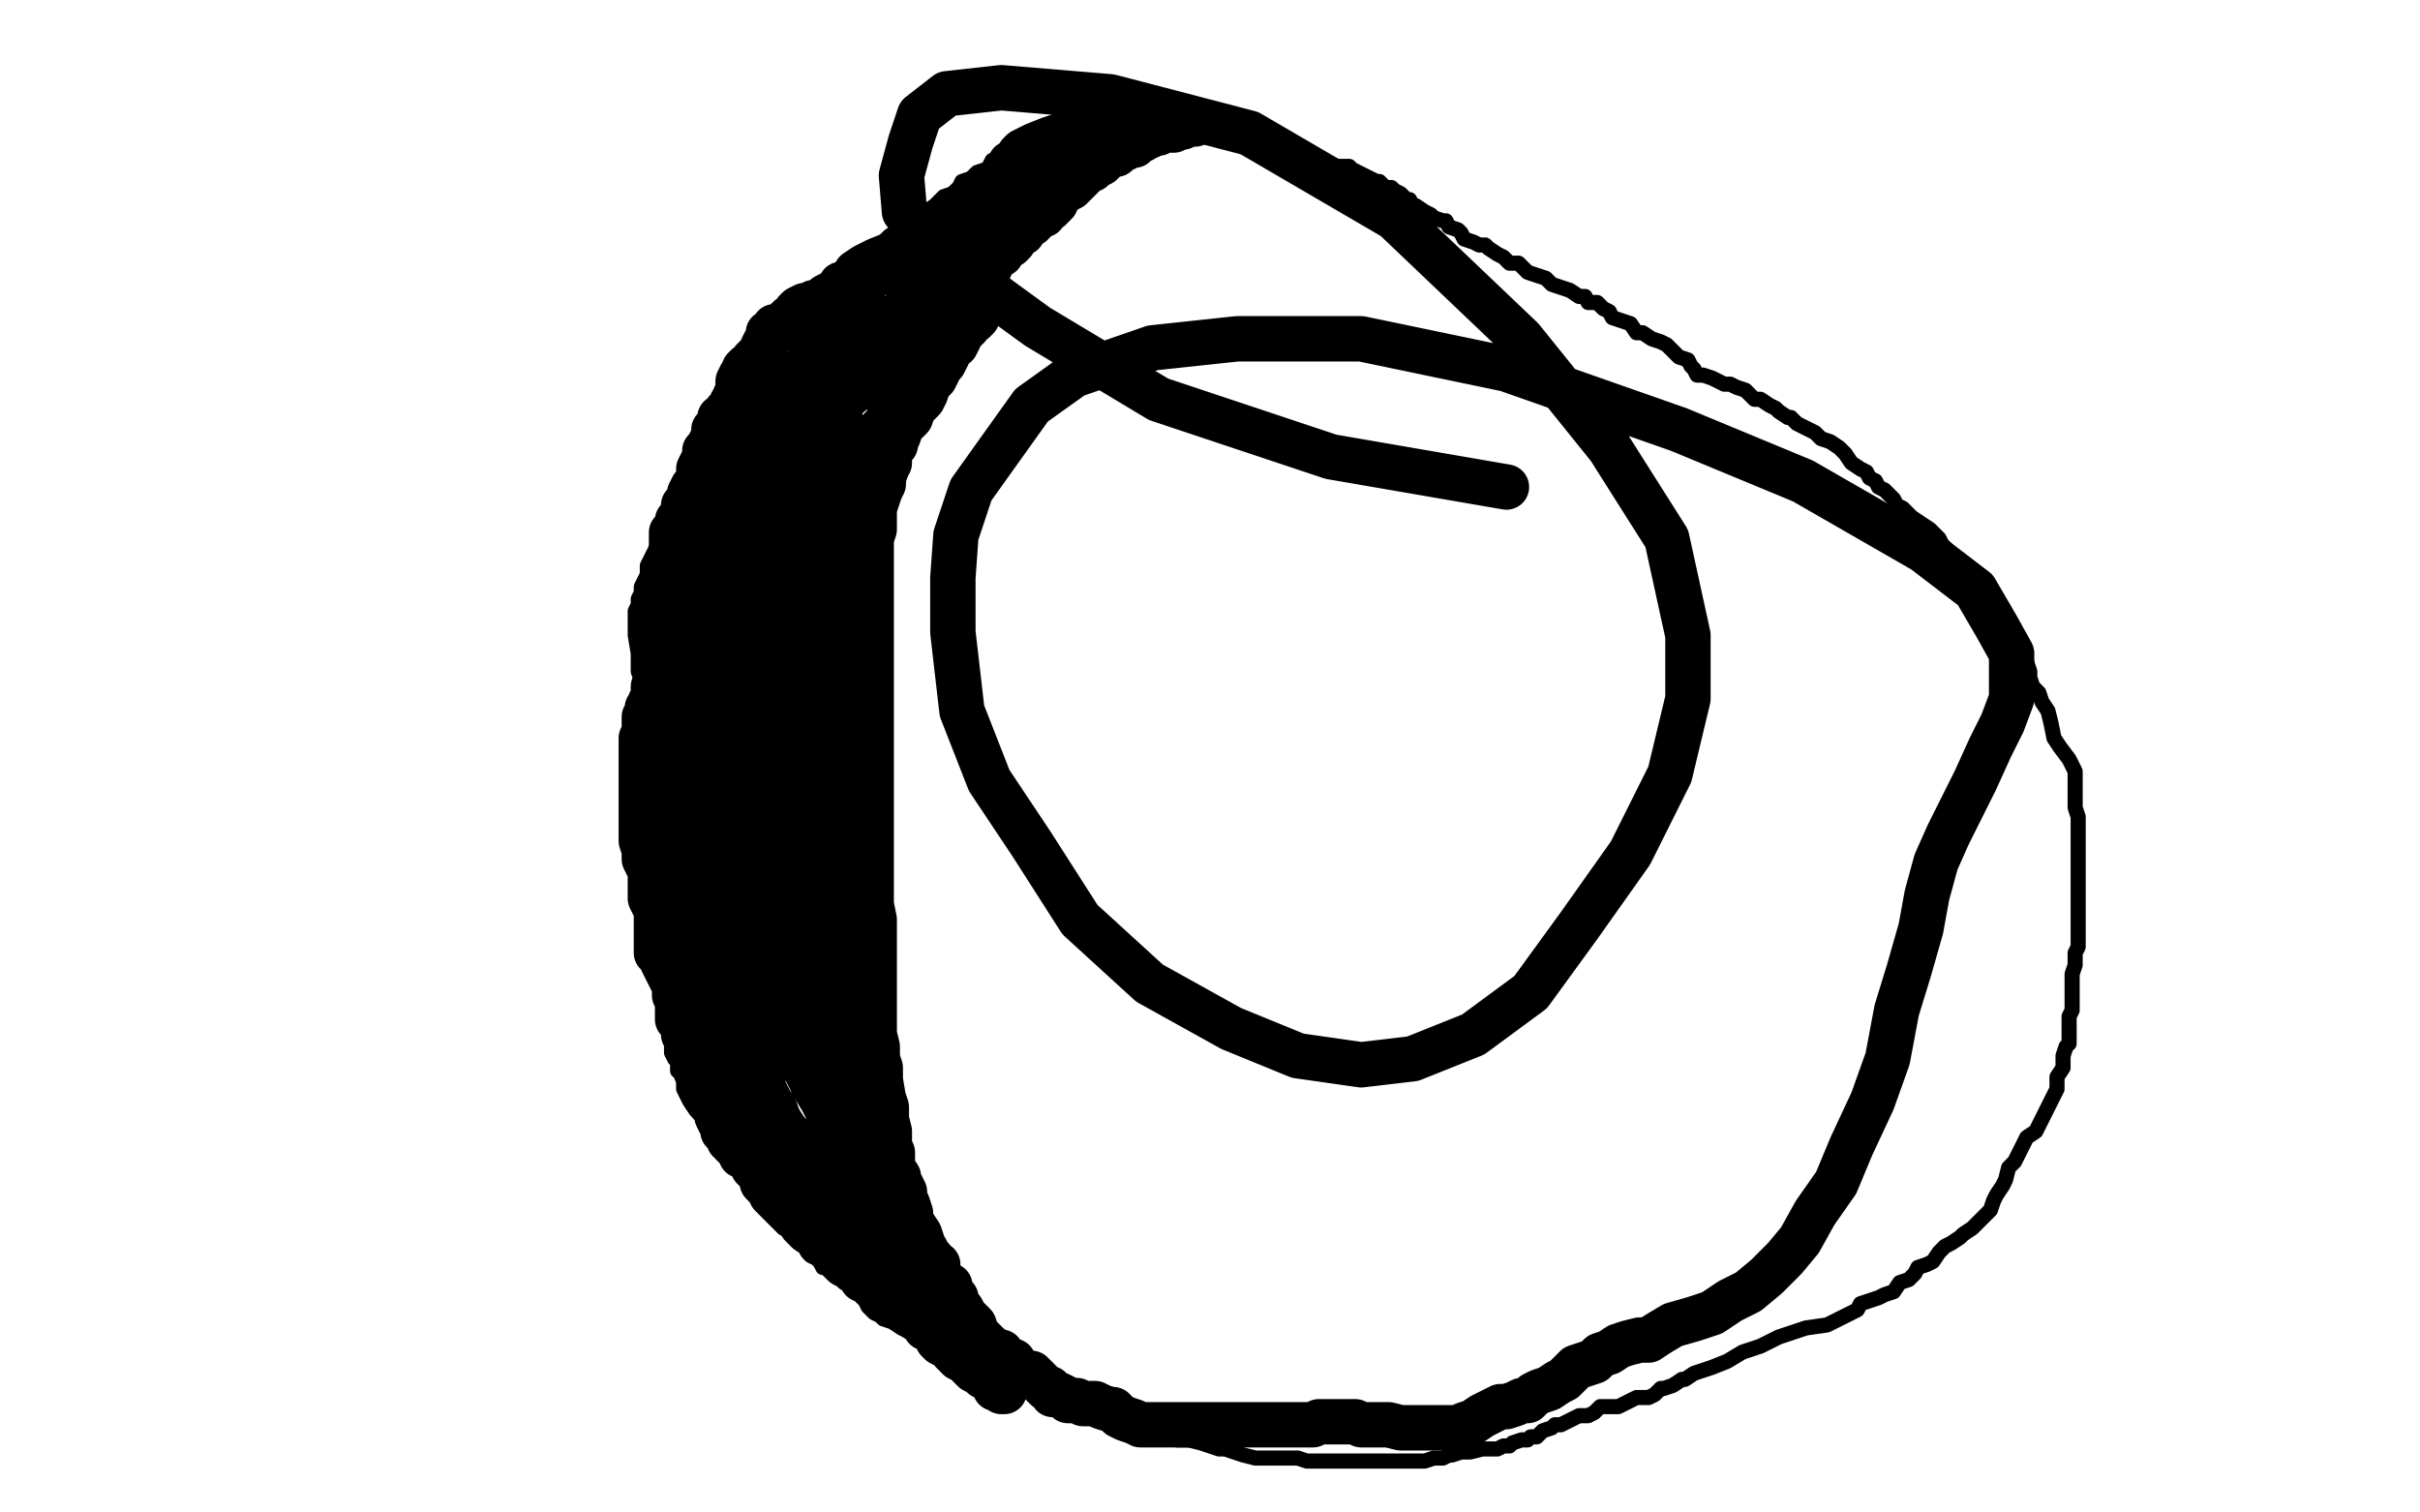
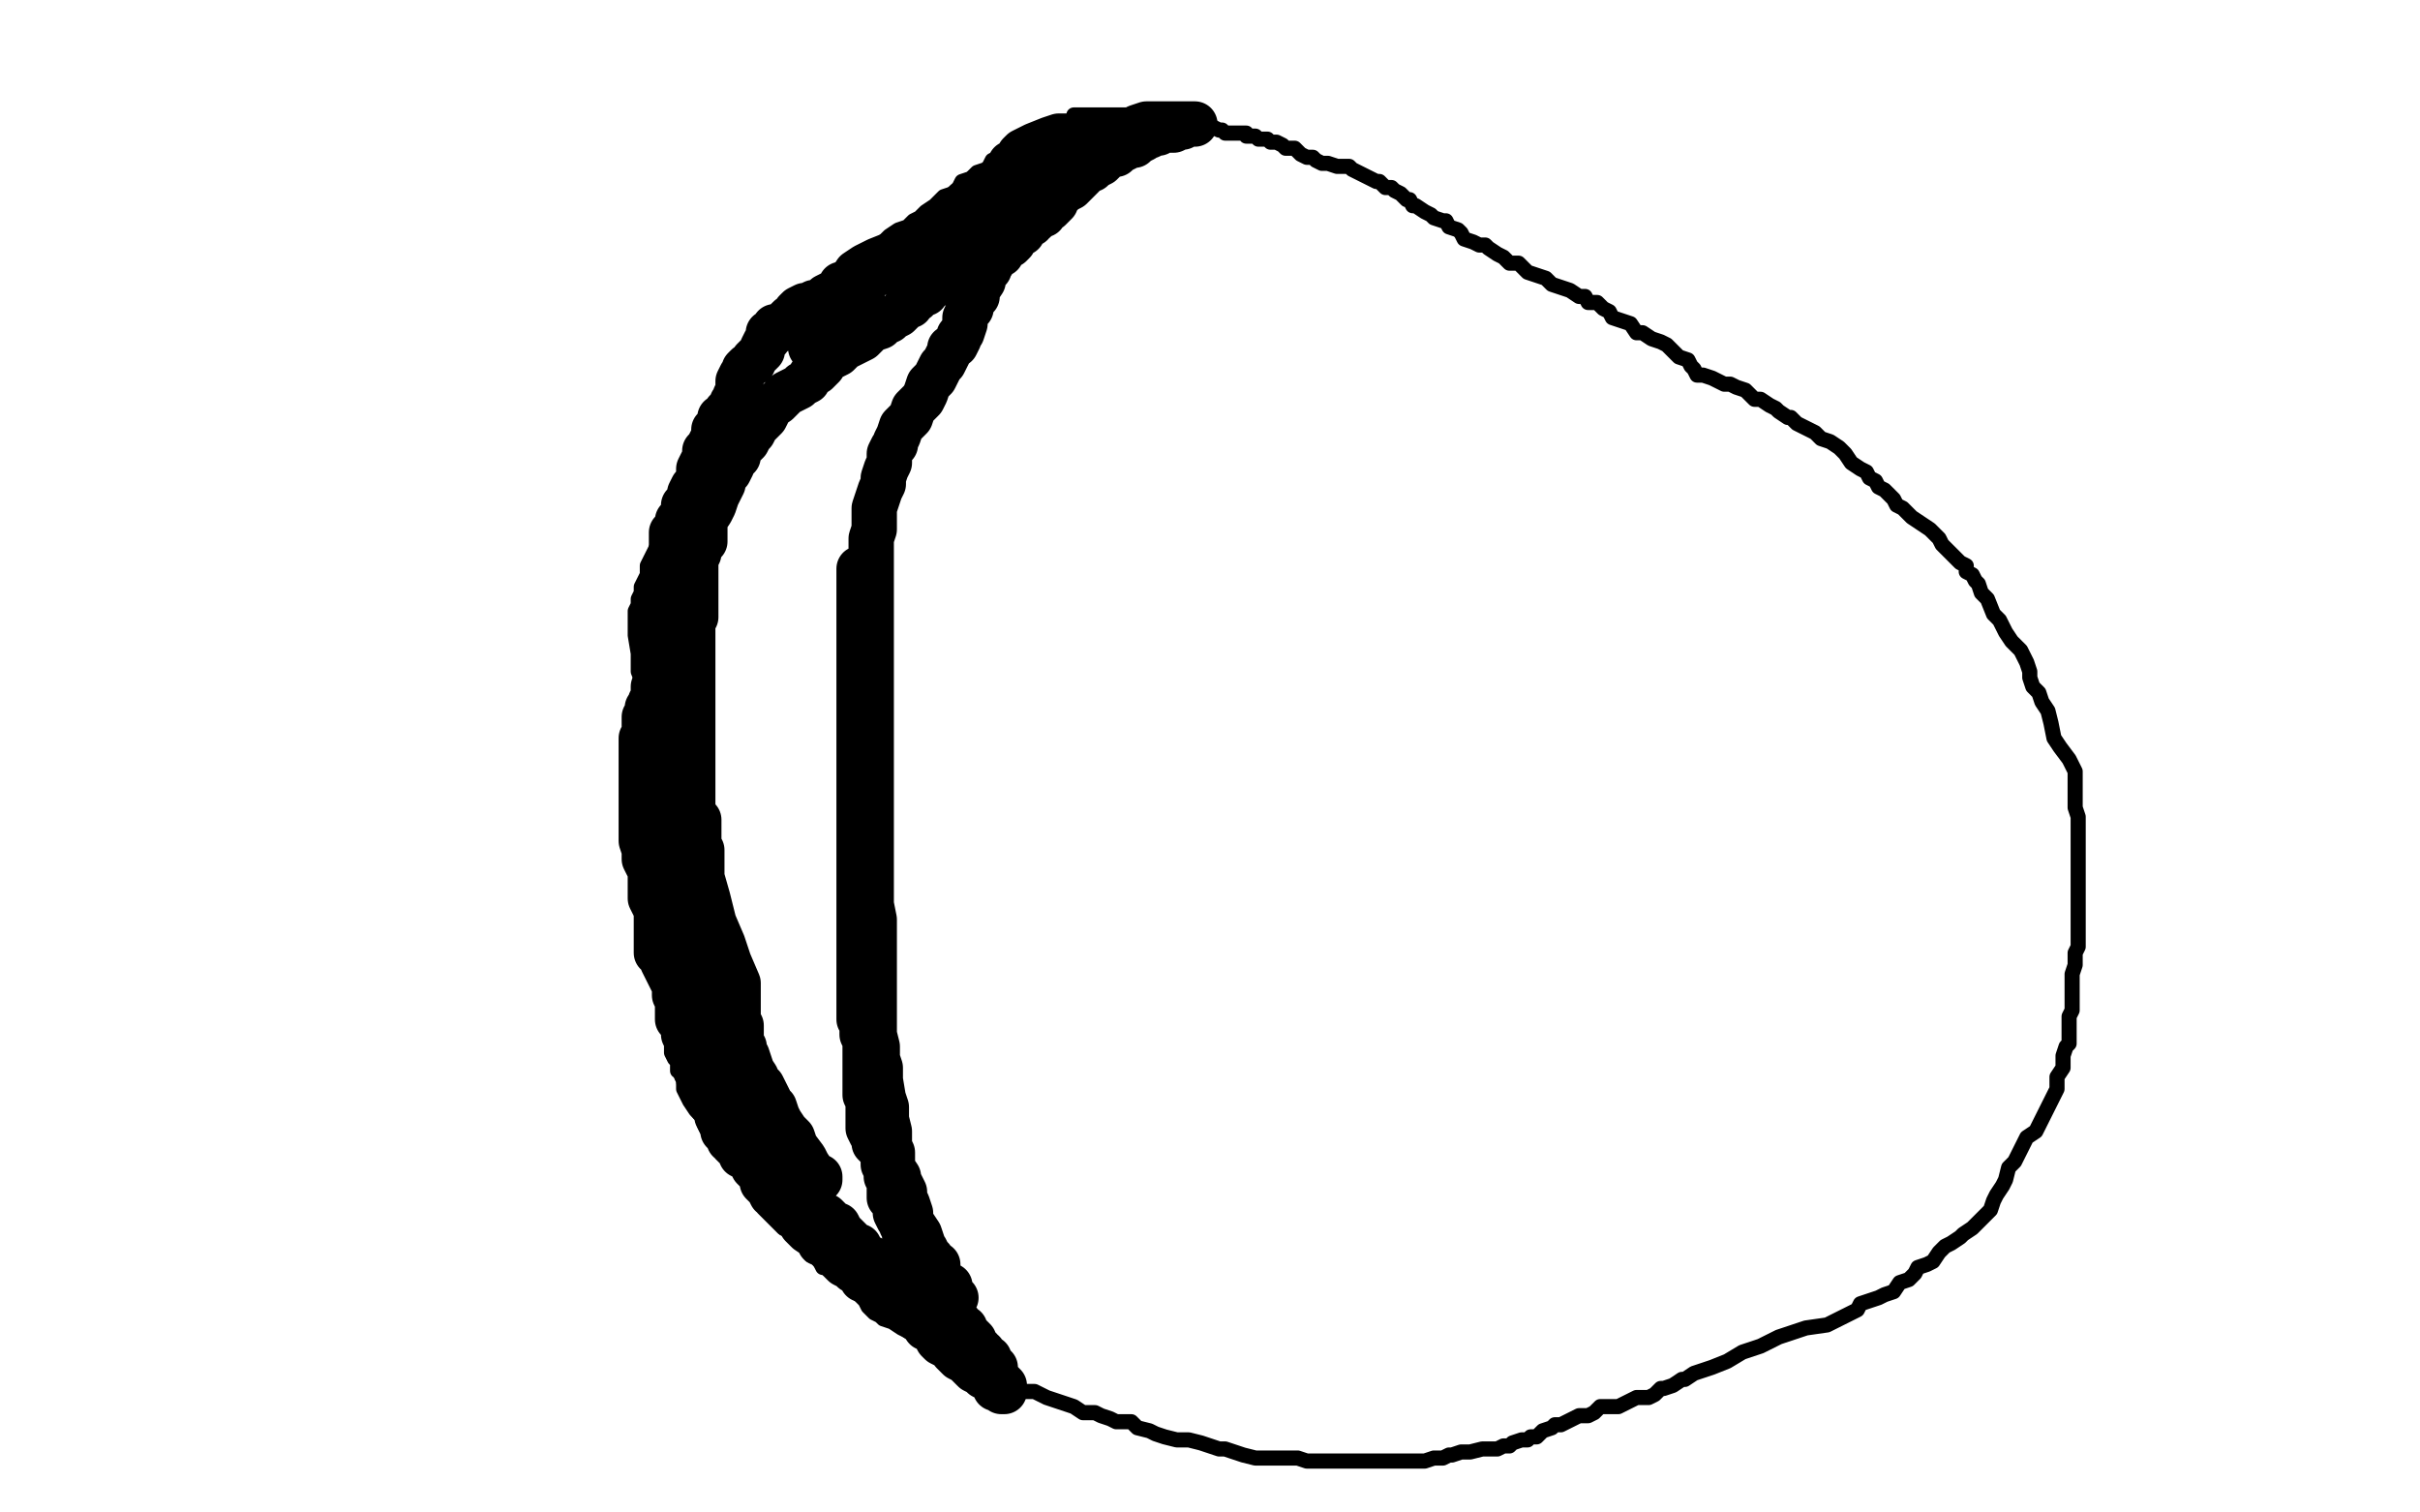
<svg xmlns="http://www.w3.org/2000/svg" width="800" height="500" version="1.1" style="stroke-antialiasing: false">
  <desc>This SVG has been created on https://colorillo.com/</desc>
  <rect x="0" y="0" width="800" height="500" style="fill: rgb(255,255,255); stroke-width:0" />
  <polyline points="358,39 357,39 357,39 354,40 354,40 352,41 352,41 349,42 349,42 346,42 346,42 344,44 344,44 343,45 343,45 340,47 340,47 338,48 338,48 335,49 335,49 333,51 333,51 331,52 331,52 328,53 328,53 327,55 326,56 323,57 322,58 321,59 318,60 317,62 315,64 312,65 310,67 309,68 306,70 304,72 302,73 300,75 297,76 294,78 292,80 289,82 288,83 286,86 283,86 280,89 279,89 277,91 276,92 274,94 272,95 270,97 269,99 267,102 265,104 264,105 262,106 260,108 259,109 258,111 258,112 256,113 256,114 255,115 254,116 252,119 251,121 249,124 248,126 247,127 246,129 245,131 244,132 243,133 243,134 242,135 242,137 240,137 239,139 239,140 238,142 237,144 236,146 235,147 234,148 233,151 232,152 230,154 230,155 228,156 227,158 227,159 225,161 225,162 225,164 223,166 222,168 222,169 222,171 221,174 220,176 219,178 219,179 217,181 216,183 215,185 214,187 214,190 213,192 212,194 212,196 211,198 211,200 210,202 210,203 210,206 210,210 211,216 211,222 213,227 214,231 214,234 214,237 214,239 214,241 214,243 214,245 214,247 215,249 215,252 215,255 215,258 215,260 215,261 215,262 215,264 215,265 215,267 215,268 215,269 215,272 216,273 216,275 216,277 217,279 217,282 217,284 217,285 217,287 217,288 217,291 217,293 217,296 218,299 218,301 218,303 218,306 218,308 218,310 218,313 218,314 218,315 218,317 218,318 219,320 219,322 219,324 220,327 221,329 221,331 221,333 221,334 221,336 222,337 222,338 222,340 222,341 222,342 222,344 222,345 222,346 222,348 223,350 224,351 224,352 224,354 225,354 225,355 226,357 226,358 226,360 227,362 228,364 230,367 232,369 233,372 234,374 236,376 238,378 240,381 241,382 243,384 244,385 245,386 247,387 247,389 249,389 249,391 250,393 250,394 251,395 252,396 252,397 254,399 254,400 256,401 257,402 259,404 259,406 262,406 263,408 264,408 265,410 266,412 267,413 268,415 270,415 270,416 271,417 272,419 275,419 276,421 277,422 279,423 281,425 282,426 283,427 284,428 286,430 287,432 289,434 291,435 292,436 295,437 298,439 300,440 303,442 306,444 310,446 314,448 318,450 321,452 326,454 329,455 332,456 335,458 338,460 342,460 346,462 349,463 355,465 358,467 362,467 364,468 367,469 369,470 371,470 374,470 376,472 380,473 382,474 385,475 389,476 393,476 397,477 400,478 403,479 405,479 408,480 411,481 415,482 418,482 422,482 426,482 429,482 432,483 435,483 438,483 441,483 443,483 446,483 448,483 450,483 451,483 453,483 455,483 457,483 459,483 461,483 464,483 466,483 468,483 469,483 471,483 474,482 475,482 477,482 479,481 480,481 483,480 486,480 490,479 492,479 495,479 497,478 499,478 500,477 503,476 505,476 506,475 508,475 510,473 513,472 514,471 516,471 518,470 520,469 522,468 525,468 527,467 529,465 532,465 535,465 537,464 539,463 541,462 543,462 545,462 547,461 549,459 550,459 553,458 556,456 557,456 560,454 563,453 566,452 571,450 576,447 582,445 588,442 591,441 597,439 604,438 608,436 612,434 614,433 615,431 618,430 621,429 623,428 626,427 628,424 631,423 633,421 634,419 637,418 639,417 641,414 643,412 645,411 648,409 649,408 652,406 653,405 655,403 657,401 658,400 659,397 660,395 662,392 663,390 664,386 666,384 667,382 668,380 669,378 670,376 673,374 674,372 675,370 676,368 677,366 678,364 680,360 680,358 680,356 682,353 682,351 682,349 683,346 684,345 684,342 684,341 684,339 684,336 685,334 685,332 685,329 685,327 685,325 685,322 686,319 686,318 686,315 687,313 687,311 687,309 687,306 687,303 687,301 687,299 687,297 687,295 687,293 687,291 687,289 687,287 687,285 687,283 687,281 687,278 687,276 687,274 687,272 687,270 686,267 686,265 686,262 686,259 686,255 684,251 681,247 679,244 678,239 677,235 675,232 674,229 672,227 671,224 671,222 670,219 669,217 668,215 665,212 663,209 661,205 659,203 657,198 655,196 654,193 653,192 652,190 650,189 650,187 648,186 647,185 645,183 644,182 642,180 641,178 638,175 635,173 632,171 629,168 627,167 626,165 623,162 621,161 620,159 618,158 617,156 615,155 612,153 610,150 608,148 605,146 602,145 600,143 598,142 596,141 594,140 592,138 591,138 588,136 587,135 585,134 582,132 580,132 578,130 577,129 574,128 572,127 570,127 568,126 566,125 563,124 561,124 560,122 559,121 558,119 555,118 553,116 551,114 549,113 546,112 543,110 541,110 539,107 536,106 533,105 532,103 530,102 528,100 525,100 524,98 522,98 519,96 516,95 513,94 511,92 508,91 505,90 502,87 499,87 497,85 495,84 492,82 491,81 489,81 487,80 484,79 483,77 482,76 479,75 478,73 477,73 474,72 473,71 471,70 468,68 467,68 466,66 465,66 463,64 461,63 460,62 459,62 458,62 456,60 455,60 453,59 451,58 449,57 447,56 446,55 444,55 443,55 442,55 439,54 437,54 435,53 434,52 432,52 430,51 429,50 428,49 426,49 425,49 424,48 422,47 420,47 419,46 417,46 416,46 415,45 414,45 412,45 412,44 411,44 409,44 408,44 407,44 406,44 405,44 404,43 403,43 401,42 399,42 398,41 397,41 396,41 394,40 393,40 392,40 391,40 390,40 389,40 388,40 387,39 386,39 385,39 384,39 383,39 381,39 380,39 379,39 378,39 377,39 376,39 375,39 374,39 373,39 373,38 372,38 371,38 370,38 369,38 368,38 367,38 366,38 365,38 364,38 363,38 362,38 361,38 360,38 359,38 358,38 357,38 356,38 355,38" style="fill: none; stroke: #000000; stroke-width: 5; stroke-linejoin: round; stroke-linecap: round; stroke-antialiasing: false; stroke-antialias: 0; opacity: 1.0" />
  <polyline points="370,45 368,45 368,45 365,45 365,45 361,45 361,45 357,45 357,45 353,45 353,45 350,45 350,45 347,46 347,46 342,48 342,48 340,49 340,49 338,50 338,50 337,51 337,51 336,53 336,53 334,54 334,54 334,55 335,55 339,55 342,54 345,53 347,52 349,52 351,50 353,49 354,49 355,49 354,49 353,49 351,51 349,51 347,53 344,54 341,55 337,56 335,57 332,59 330,61 328,61 327,63 326,63 324,63 323,64 322,65 321,66 319,67 319,68 318,69 318,70 317,71 317,72 316,73 316,74 316,75 315,76 314,77 314,78 313,78 312,79 310,80 310,81 309,81 307,82 306,83 305,84 303,85 302,85 301,85 300,86 299,87 298,88 297,88 295,89 294,89 293,89 292,90 290,90 289,91 287,92 286,94 285,95 284,96 283,98 282,99 281,100 280,101 279,102 278,104 276,106 275,107 274,108 272,109 271,110 270,112 270,113 269,114 268,114 268,115 268,113 268,111 269,111 269,109 271,107 272,105 274,103 275,101 278,100 279,98 281,96 283,94 284,93 286,92 287,91 288,90 290,88 291,87 293,86 295,85 296,84 298,82 301,81 303,81 305,80 309,80 311,79 314,78 316,77 317,77 318,76 321,74 319,74 316,75 314,76 312,77 308,79 303,80 300,81 295,84 290,86 286,88 283,90 281,93 278,94 277,96 275,97 273,98 272,99 270,100 269,100 267,101 266,101 264,102 263,103 262,105 261,105 260,106 260,107 259,107 258,108 256,108 256,110 254,110 254,112 253,113 252,115 252,116 251,117 249,119 249,120 247,121 246,122 246,123 245,124 244,126 244,127 244,128 244,129 243,131 243,132 242,133 242,135 241,135 240,136 240,138 238,138 238,140 237,142 236,142 236,144 235,146 234,148 233,149 233,151 232,153 231,155 231,156 231,158 230,160 229,161 228,163 228,165 227,166 226,167 226,169 226,170 225,171 224,172 224,173 224,174 223,175 223,176 222,176 222,178 222,179 222,180 222,181 222,182 222,183 222,184 222,185 222,186 222,187 222,188 222,190 222,191 222,192 221,193 221,195 221,196 220,197 220,198 220,199 220,200 220,201 220,202 219,203 219,204 219,205 219,206 219,207 219,209 219,210 219,212 219,215 219,216 219,217 219,218 218,220 218,221 217,222 217,225 217,227 216,227 216,229 216,230 216,231 215,232 215,233 214,234 214,235 214,236 214,237 213,237 213,238 213,239 213,241 213,243 212,244 212,245 212,247 212,249 212,250 212,251 212,253 212,254 212,256 212,257 212,259 212,261 212,263 212,264 212,266 212,268 212,269 212,270 212,272 212,273 212,275 212,276 212,278 213,281 213,282 213,284 214,286 215,288 215,289 215,290 215,291 215,293 215,294 215,297 216,299 217,301 217,303 217,304 217,306 217,308 217,309 217,311 217,313 217,315 219,316 219,318 220,320 221,322 222,324 223,326 223,328 223,329 224,331 224,333 224,334 224,337 225,338 226,340 226,342 227,343 228,344 228,346 228,347 229,348 230,350 230,351 230,353 230,354 231,355 231,357 232,358 232,359 233,361 234,361 234,362 234,363 235,364 235,365 236,366 237,367 237,368 237,369 238,371 239,373 239,374 240,375 241,376 241,377 242,377 242,378 243,379 244,380 245,380 245,382 247,382 247,383 248,384 249,386 250,387 251,388 252,389 252,391 253,392 254,393 255,395 256,395 256,396 257,397 258,398 260,400 261,401 262,402 264,403 265,405 266,406 267,407 270,409 271,411 272,411 274,413 275,414 277,415 277,416 279,418 281,419 282,420 285,421 285,423 287,423 289,425 290,425 292,427 294,428 295,429 297,430 299,432 300,433 301,434 303,436 305,437 306,439 307,439 309,441 310,443 311,444 313,445 314,445 315,447 316,448 317,449 319,450 320,451 322,453 324,454 325,455 327,456 328,457 329,458 329,459 331,459 331,460 332,460 332,458 331,457 330,456 329,453 329,452 328,451 327,450 327,449 326,449 325,449 325,448 325,447 324,447 324,446 323,445 322,444 322,443 321,442 320,442 320,441 319,440 319,439 318,439 317,438 317,437 315,436 315,434 315,433 315,432 315,431 314,430 314,429 314,428 313,427 312,426 311,425 311,423 311,422 310,421 310,420 310,419 310,418 309,418 308,417 308,416 307,415 306,413 305,412 305,411 304,408 302,405 301,403 301,401 300,398 299,396 299,394 298,392 297,390 297,389 295,386 295,384 295,383 295,381 294,379 294,376 294,374 293,370 293,366 292,363 291,357 291,353 290,350 290,346 289,342 289,339 289,335 289,331 289,328 289,324 289,321 289,317 289,312 289,308 289,304 288,299 288,292 288,288 288,284 288,278 288,274 288,269 288,265 288,260 288,257 288,253 288,248 288,243 288,237 288,232 288,228 288,222 288,217 288,211 288,206 288,203 288,200 288,197 288,193 288,189 288,186 288,183 288,181 288,178 289,175 289,171 289,168 290,165 291,162 292,160 292,158 293,155 294,153 294,152 294,150 295,148 296,147 296,146 297,144 298,141 300,139 301,138 302,135 304,133 305,132 306,130 307,127 309,125 310,123 311,121 312,120 313,118 314,116 314,115 316,114 317,112 317,111 318,110 319,107 319,106 319,105 320,103 321,102 321,100 323,98 323,97 323,96 325,93 325,91 327,89 327,88 328,87 329,85 331,84 332,82 334,81 335,80 336,78 338,77 339,75 341,74 341,73 342,73 344,71 345,71 346,69 347,69 349,67 349,65 351,64 352,63 354,62 355,61 356,60 358,58 359,56 361,56 362,55 364,54 365,53 366,52 368,51 369,51 370,50 372,49 374,48 375,48 376,47 378,46 379,45 380,45 382,44 383,44 384,43 386,43 387,43 388,43 390,42 391,42 392,41 393,41 394,41 395,41 394,41 393,41 392,41 390,41 388,41 387,41 385,41 383,41 381,41 379,41 376,42 375,43 372,44 370,45 369,46 367,46 365,48 364,48 362,49 361,50 360,50 359,50 358,50 357,50 356,50 355,51 353,52 352,52 351,53 350,53 348,55 347,56 345,58 343,58 342,60 341,61 340,62 337,63 336,65 335,65 333,67 332,67 331,68 331,69 329,70 329,71 327,73 326,74 325,76 323,77 322,78 320,80 319,81 317,84 316,86 314,87 313,89 311,91 310,93 308,95 306,96 306,97 304,97 303,99 302,99 301,101 300,101 298,103 297,104 295,105 294,106 293,106 292,107 291,108 288,109 287,110 285,112 283,113 281,114 279,115 277,117 275,118 273,119 272,121 270,123 268,124 267,126 265,127 264,128 262,129 260,130 259,131 258,132 257,133 254,135 254,136 253,138 252,139 250,141 249,143 248,144 247,146 246,147 244,148 244,151 242,152 242,154 241,156 239,158 239,160 238,162 237,164 236,167 235,169 233,172 233,174 233,176 233,179 232,180 231,181 231,183 230,185 230,186 230,188 230,190 230,192 230,195 230,196 230,198 230,199 230,201 230,202 230,204 229,205 229,208 229,210 229,213 229,216 229,220 229,222 229,225 229,227 229,228 229,230 229,232 229,233 229,235 229,237 229,238 229,240 229,243 229,244 229,246 229,248 229,250 229,252 229,253 229,255 229,256 229,257 229,258 229,260 229,263 229,265 229,267 230,270 231,271 231,274 231,276 231,277 231,279 231,281 232,281 232,282 232,284 232,285 232,287 232,288 232,289 232,291 232,292 232,294 232,295 232,296 232,297 232,298 232,299 232,300 232,302 233,303 234,304 234,306 234,307 234,308 235,309 235,310 235,311 235,312 235,314 235,315 236,316 237,318 238,320 238,321 238,323 239,324 239,325 240,326 241,327 241,328 241,329 241,330 240,328 238,326 238,325 237,323 236,322 236,321 235,319 234,318 234,317 234,315 233,314 232,313 231,311 231,310 231,309 231,307 230,304 229,302 228,299 227,296 227,294 226,292 226,289 225,287 225,284 225,282 225,280 225,279 225,278 225,275 225,274 225,272 225,271 225,269 225,266 225,264 225,261 225,258 225,256 225,253 225,249 225,245 225,242 225,239 225,236 225,234 225,233 225,231 225,230 225,229 225,232 225,237 225,242 225,249 225,256 226,264 229,273 229,281 232,290 234,297 236,305 239,312 241,318 244,325 244,328 244,330 244,331 244,332 244,333 244,335 244,336 244,338 244,339 245,340 245,341 245,342 245,343 245,344 245,345 246,346 246,348 247,349 248,352 248,353 250,356 250,358 250,360 251,361 252,363 254,365 254,366 256,369 256,370 257,371 258,374 259,375 259,376 260,377 261,378 261,379 261,380 263,381 264,382 265,383 266,384 267,386 268,387 269,388 270,389 271,389 271,390 270,390 269,388 267,385 266,383 263,379 262,376 260,374 258,371 257,369 256,366 255,365 254,363 253,361 252,359 250,357 249,355 248,352 247,350 246,349 245,347 245,345 245,344 245,342 245,340 245,339 244,338 244,337 244,336 244,334 243,333 242,333 242,332 241,331 241,330 240,330 239,330 238,330 237,330 236,330 236,329 235,328 234,327 233,327 233,326 232,326 233,329 234,331 235,332 237,336 237,337 239,339 240,341 241,342 242,343 242,345 243,346 243,348 244,349 244,350 245,351 246,351 246,352 246,354 247,356 247,357 247,358 247,360 248,362 248,363 248,364 250,366 250,368 251,370 252,371 252,373 252,374 252,375 252,376 253,377 253,378 254,379 255,380 255,381 256,383 257,383 257,385 258,387 259,388 260,390 261,390 262,392 264,393 265,394 266,395 267,396 268,397 268,398 269,398 270,400 271,401 273,402 274,403 276,405 277,405 278,407 279,408 280,409 281,410 283,412 284,412 285,414 286,415 288,416 289,417 290,419 293,419 294,421 296,421 297,422 299,423 300,424 301,424 304,424 306,426 308,426 309,426 310,427 311,427 311,428 313,428 313,429 315,429 316,429 315,428 314,426 314,425 312,424 311,423 310,421 308,420 307,418 306,418 306,415 305,415 304,414 302,412 301,410 299,408 299,406 298,405 298,404 297,403 296,401 296,400 296,398 295,397 294,396 294,395 294,394 294,393 294,391 294,390 294,389 293,389 293,387 292,385 292,384 292,383 291,380 290,379 289,378 289,376 288,375 287,373 287,371 287,370 287,369 287,367 287,366 287,364 286,362 286,361 286,358 286,356 286,353 286,351 286,349 286,347 286,346 286,344 285,342 285,340 285,339 285,338 284,337 284,336 284,335 284,334 284,333 284,332 284,331 284,330 284,328 284,327 284,325 284,324 284,322 284,319 284,316 284,314 284,312 284,310 284,307 284,306 284,304 284,301 284,299 284,297 284,295 284,294 284,292 284,290 284,288 284,286 284,285 284,283 284,281 284,280 284,279 284,278 284,275 284,273 284,271 284,269 284,267 284,265 284,263 284,260 284,257 284,254 284,252 284,250 284,248 284,245 284,243 284,241 284,239 284,236 284,233 284,231 284,230 284,228 284,227 284,225 284,224 284,223 284,221 284,220 284,219 284,217 284,215 284,213 284,212 284,210 284,208 284,205 284,203 284,201 284,199 284,198 284,195 284,193 284,191 284,190 284,188" style="fill: none; stroke: #000000; stroke-width: 15; stroke-linejoin: round; stroke-linecap: round; stroke-antialiasing: false; stroke-antialias: 0; opacity: 1.0" />
-   <polyline points="284,186 284,183 284,179 284,177 284,175 284,173 285,171 285,170 285,167 285,166 285,165 285,164 285,163 285,162 286,160 287,158 287,157 287,155 287,153 288,152 289,149 289,147 290,147 291,146 291,144 291,143 291,142 292,141 293,140 294,138 294,137 296,136 297,134 298,132 299,130 299,129 301,128 302,127 302,125 303,124 304,122 306,121 307,120 308,119 309,118 310,117 311,116 312,114 313,113 314,112 315,111 316,110 317,110 317,109 319,109 319,108 320,108 320,107 322,106 323,105 323,104 322,104 321,104 319,104 316,104 314,104 312,104 310,104 307,104 304,106 300,108 298,109 296,110 293,112 289,114 286,117 283,118 279,121 276,122 273,124 269,127 267,128 264,130 262,132 259,134 256,135 254,137 252,137 251,139 250,139 249,139 249,138 251,135 253,132 258,128 262,125 266,123 271,121 273,119 277,117 279,117 282,115 284,115 285,115 286,115 284,115 280,116 277,118 270,121 266,122 258,125 254,128 249,131 245,135 244,138 243,140 243,141 243,144 244,145 245,145 247,145 251,144 255,142 262,139 269,136 276,133 282,129 289,125 296,121 300,117 302,115 303,114 305,113 305,112 303,112 301,112 298,114 296,116 290,122 286,126 279,132 274,138 268,146 263,151 258,156 254,161 253,165 252,168 251,171 251,173 251,175 251,176 252,176 256,172 258,167 262,161 265,156 270,151 273,145 276,138 279,130 280,122 282,115 283,110 284,105 284,102 284,101 283,104 282,109 281,116 279,127 277,136 273,146 270,156 269,165 266,176 264,186 262,195 260,205 260,213 260,219 260,225 260,228 260,231 261,229 262,224 264,217 267,209 268,200 269,191 269,182 269,171 269,162 269,154 267,142 265,133 264,129 262,127 262,126 262,128 262,135 262,146 262,157 260,167 258,179 254,190 250,204 246,216 244,230 242,241 239,251 237,258 236,264 236,268 236,270 236,271 236,269 239,266 240,258 240,250 240,239 241,228 242,218 242,204 242,193 242,181 242,170 242,163 242,158 242,156 242,155 242,156 242,163 242,168 242,176 242,184 242,192 242,199 242,207 242,214 242,220 242,224 242,227 242,230 242,231 243,230 244,229 245,222 247,212 249,202 251,189 252,177 256,165 258,153 258,145 259,139 259,136 259,134 259,133 260,133 260,135 260,141 260,147 260,153 260,160 260,168 260,176 258,184 256,191 255,198 254,204 253,210 253,214 253,218 253,221 253,224 253,225 255,227 256,227 259,226 262,223 265,217 268,211 270,206 273,197 276,188 277,177 278,166 278,156 278,146 278,140 277,133 277,127 277,124 277,122 276,122 276,121 275,121 274,121 273,123 271,128 271,132 271,138 271,146 270,152 270,159 270,167 270,174 270,182 270,189 270,197 270,206 271,215 271,223 271,233 271,241 271,248 271,254 271,260 271,265 271,269 271,273 271,276 270,279 270,280 270,272 272,261 276,250 276,241 276,227 276,210 276,194 274,181 274,169 272,161 272,155 273,154 275,152 277,151 277,152 277,160 277,173 277,187 277,204 275,223 272,247 271,264 269,279 268,294 267,303 267,312 267,323 267,331 267,338 267,341 267,343 267,344 268,344 269,343 270,340 270,332 270,322 270,314 270,304 270,291 270,276 266,263 264,249 261,236 257,225 253,215 252,211 251,209 250,213 249,220 249,228 249,239 249,250 249,262 249,275 249,288 250,299 252,310 254,320 256,328 257,335 259,342 260,346 261,348 261,349 261,350 262,350 262,348 262,344 260,338 259,330 258,323 255,312 252,301 250,289 245,273 241,257 238,247 238,242 238,240 239,238 240,238 241,241 241,246 244,253 246,263 247,271 249,282 251,291 253,302 255,310 256,317 257,325 257,332 257,336 257,340 257,345 258,347 258,348 259,348 259,347 259,344 259,339 259,333 259,322 260,312 260,301 260,287 260,274 260,260 260,249 260,238 260,230 260,226 260,224 260,223 260,227 260,234 260,242 260,252 261,261 261,270 261,281 261,292 261,301 261,310 262,320 262,325 262,332 262,339 264,343 266,347 267,349 267,350 267,352 268,352 269,352 269,351 269,348 269,342 266,333 265,326 263,315 260,306 255,297 249,288 244,281 239,276 235,272 233,270 231,268 230,268 230,273 232,277 235,283 238,289 240,295 243,302 246,308 249,315 252,321 254,324 257,330 258,333 259,338 262,342 264,347 265,351 267,355 269,359 272,364 274,368 274,371 276,375 277,376 277,377 277,378 277,379 277,380 277,381 277,383 278,383 279,385 280,387 282,390 282,392 284,394 285,397 287,399 288,401 290,403 290,404 290,405 290,406 291,407 291,408 291,410 291,411 291,412 291,413 291,410 291,406 290,400 289,395 287,389 285,383 283,379 281,374 279,370 277,366 276,364 276,362 275,360 275,358 275,356 275,354 275,352 275,349 275,347 275,345 276,343 277,342 279,340 279,339 280,338 280,336 280,335 280,334 280,332 280,331 279,331 279,330 279,329 279,332 279,337 279,344 279,350 280,355 281,364 283,369 285,376 286,382 288,389 290,393 292,399 294,404 297,410 299,412 302,417 303,419 305,420 307,422 308,423 311,426 312,427 314,428 315,430 317,432 318,433 319,435 321,437 322,438 323,441 324,442 326,444 327,445 330,447 331,447 332,449 333,449 333,450 335,450 336,452 338,453 339,454 340,454 341,454 342,455 343,456 344,457 345,458 346,459 347,459 348,461 350,461 352,462 353,463 356,463 358,464 360,464 362,464 364,465 367,466 368,466 370,468 372,469 375,470 377,471 380,471 383,471 387,471 389,471 392,471 394,471 397,471 399,471 402,471 404,471 405,471 407,471 409,471 410,471 414,471 416,471 419,471 421,471 424,471 426,471 429,471 431,471 434,471 436,470 439,470 442,470 444,470 446,470 448,470 450,471 453,471 455,471 459,471 463,472 467,472 471,472 475,472 478,472 482,472 484,471 487,470 490,468 492,467 494,466 496,465 498,465 501,464 503,463 505,463 507,461 509,460 512,459 515,457 517,456 521,452 524,451 527,450 529,448 532,447 535,445 538,444 542,443 545,443 548,441 553,438 560,436 566,434 572,430 578,427 584,422 590,416 595,410 600,401 607,391 612,379 619,364 624,350 627,334 631,321 635,307 637,296 640,285 644,276 648,268 653,258 658,247 662,239 665,231 665,224 665,216 660,207 653,195 636,182 596,159 555,142 498,122 450,112 409,112 381,115 355,124 341,134 331,148 321,162 316,177 315,191 315,209 318,235 327,258 341,279 357,304 380,325 407,340 429,349 450,352 467,350 487,342 506,328 522,306 539,282 552,256 558,231 558,210 551,178 532,148 503,112 461,72 413,44 367,32 331,29 313,31 304,38 301,47 298,58 299,70 310,84 343,108 383,132 440,151 498,161" style="fill: none; stroke: #000000; stroke-width: 15; stroke-linejoin: round; stroke-linecap: round; stroke-antialiasing: false; stroke-antialias: 0; opacity: 1.0" />
</svg>